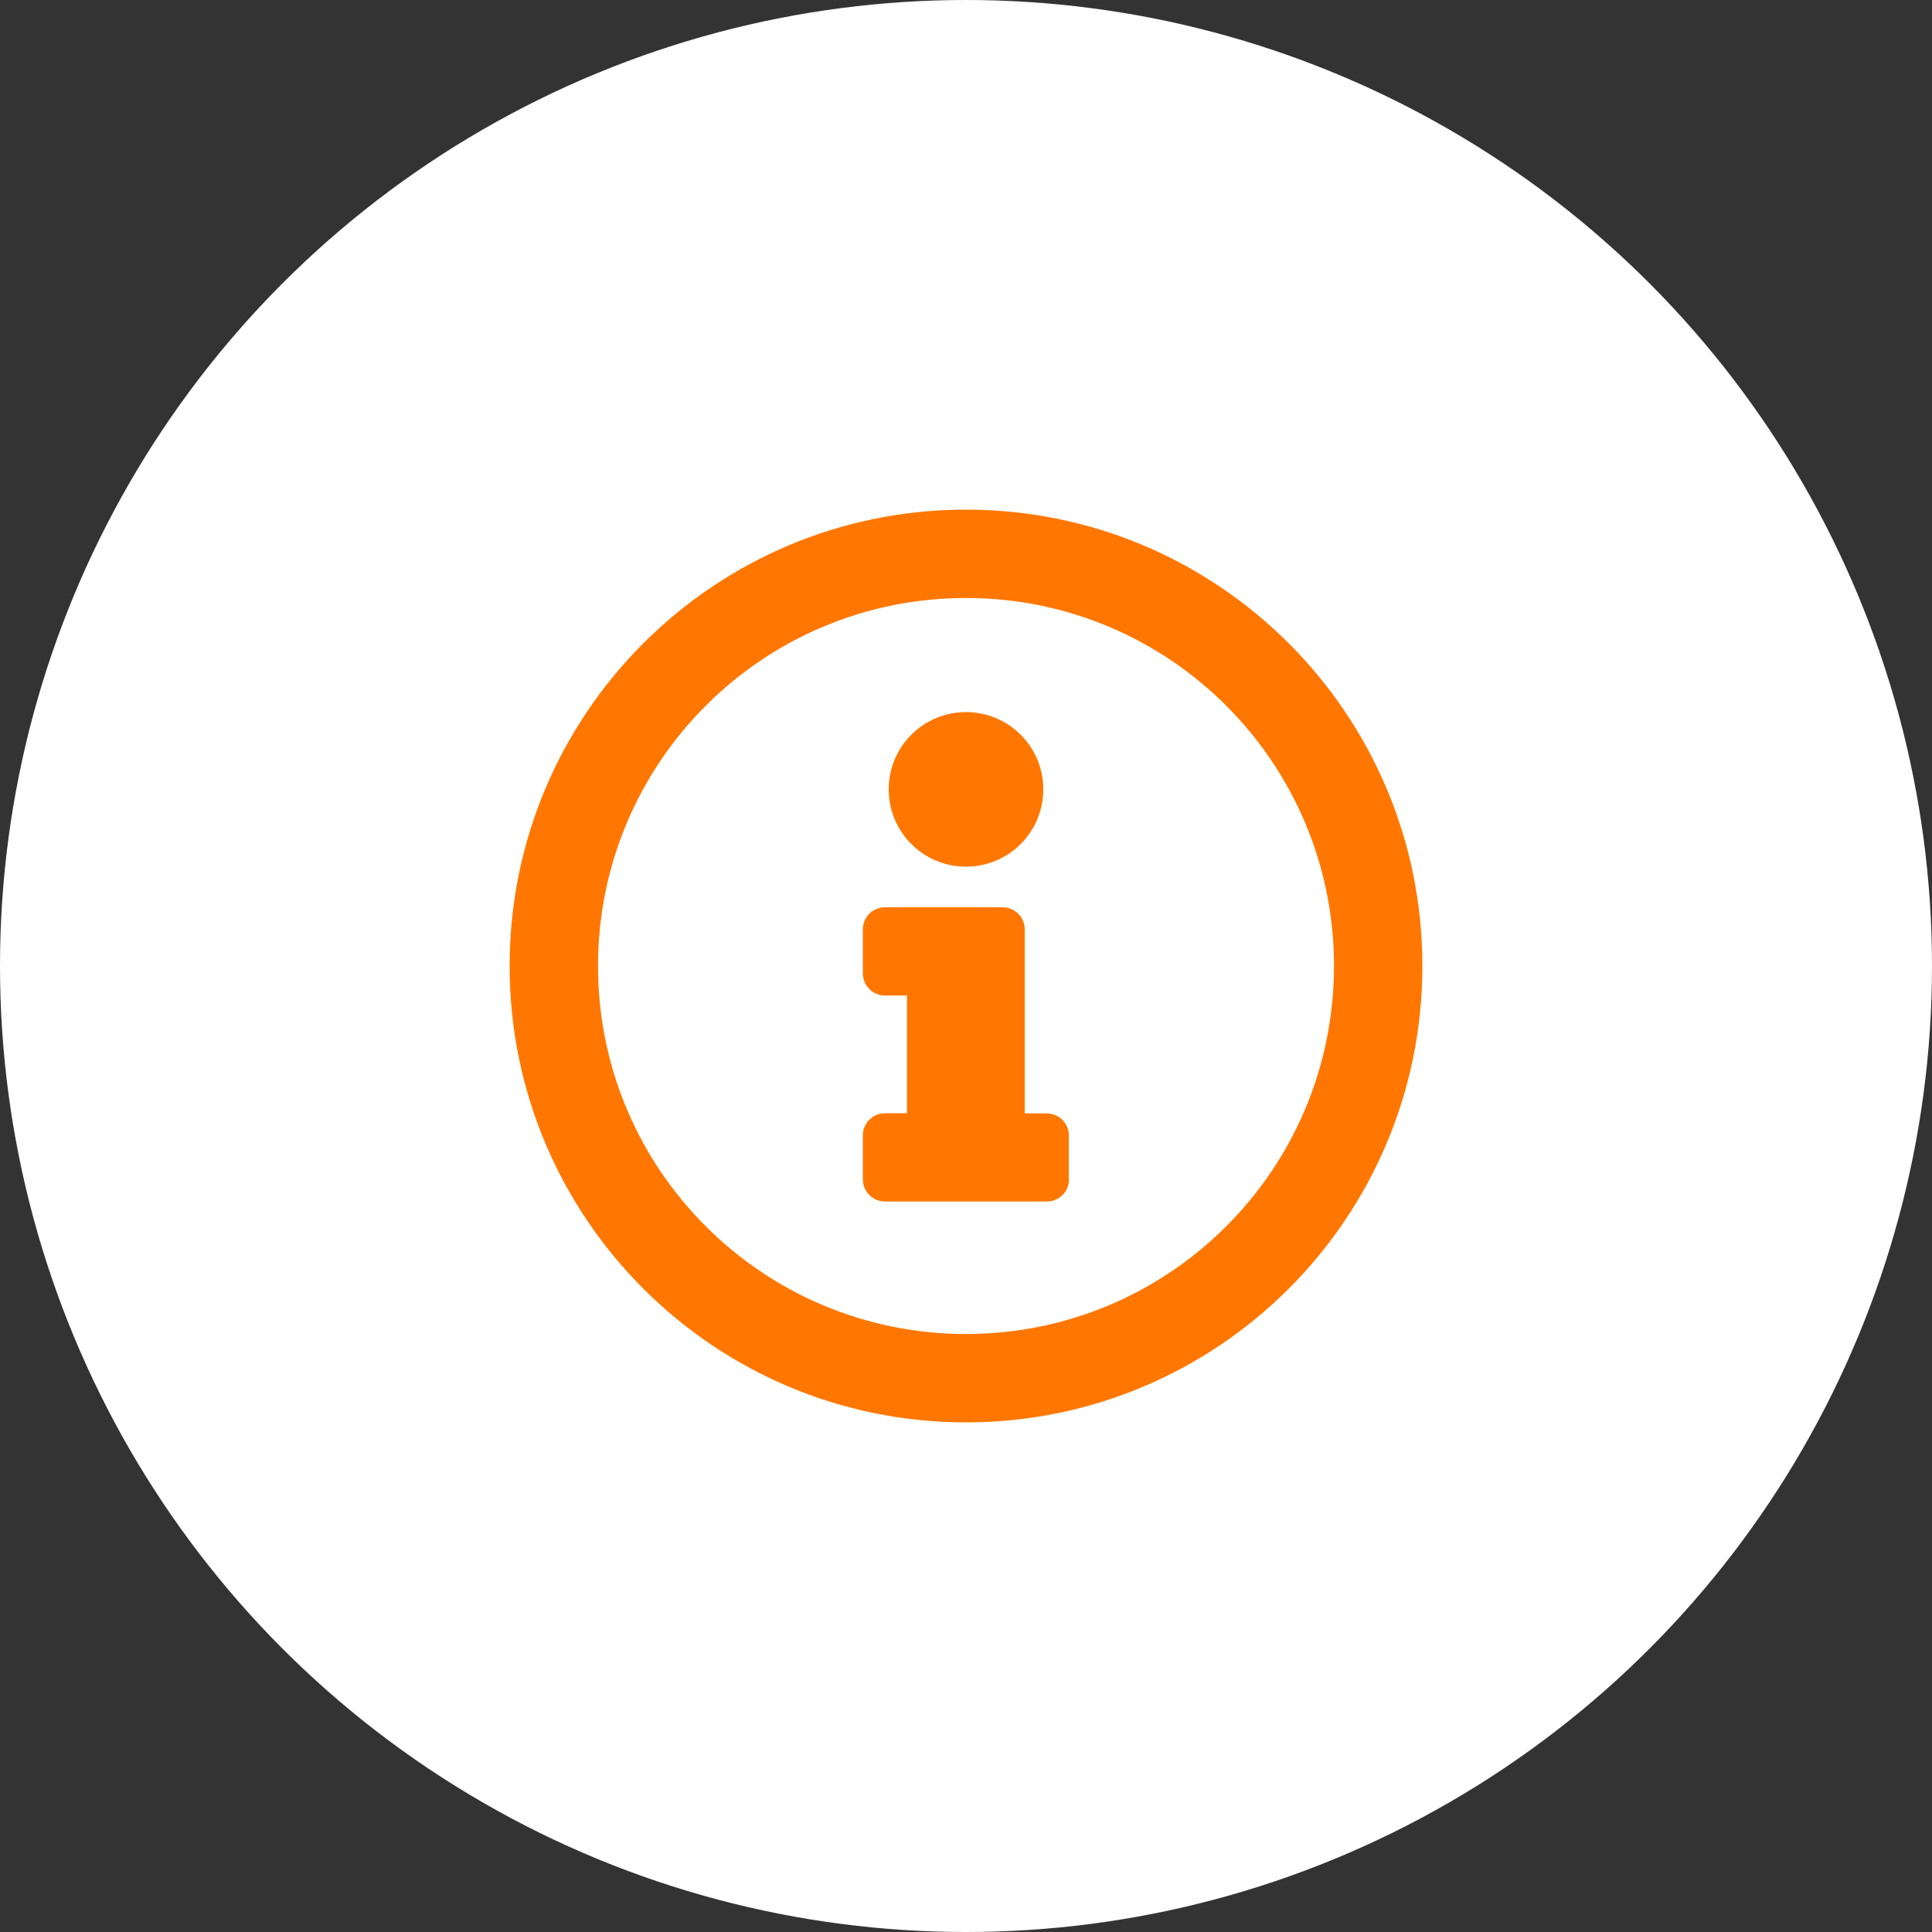
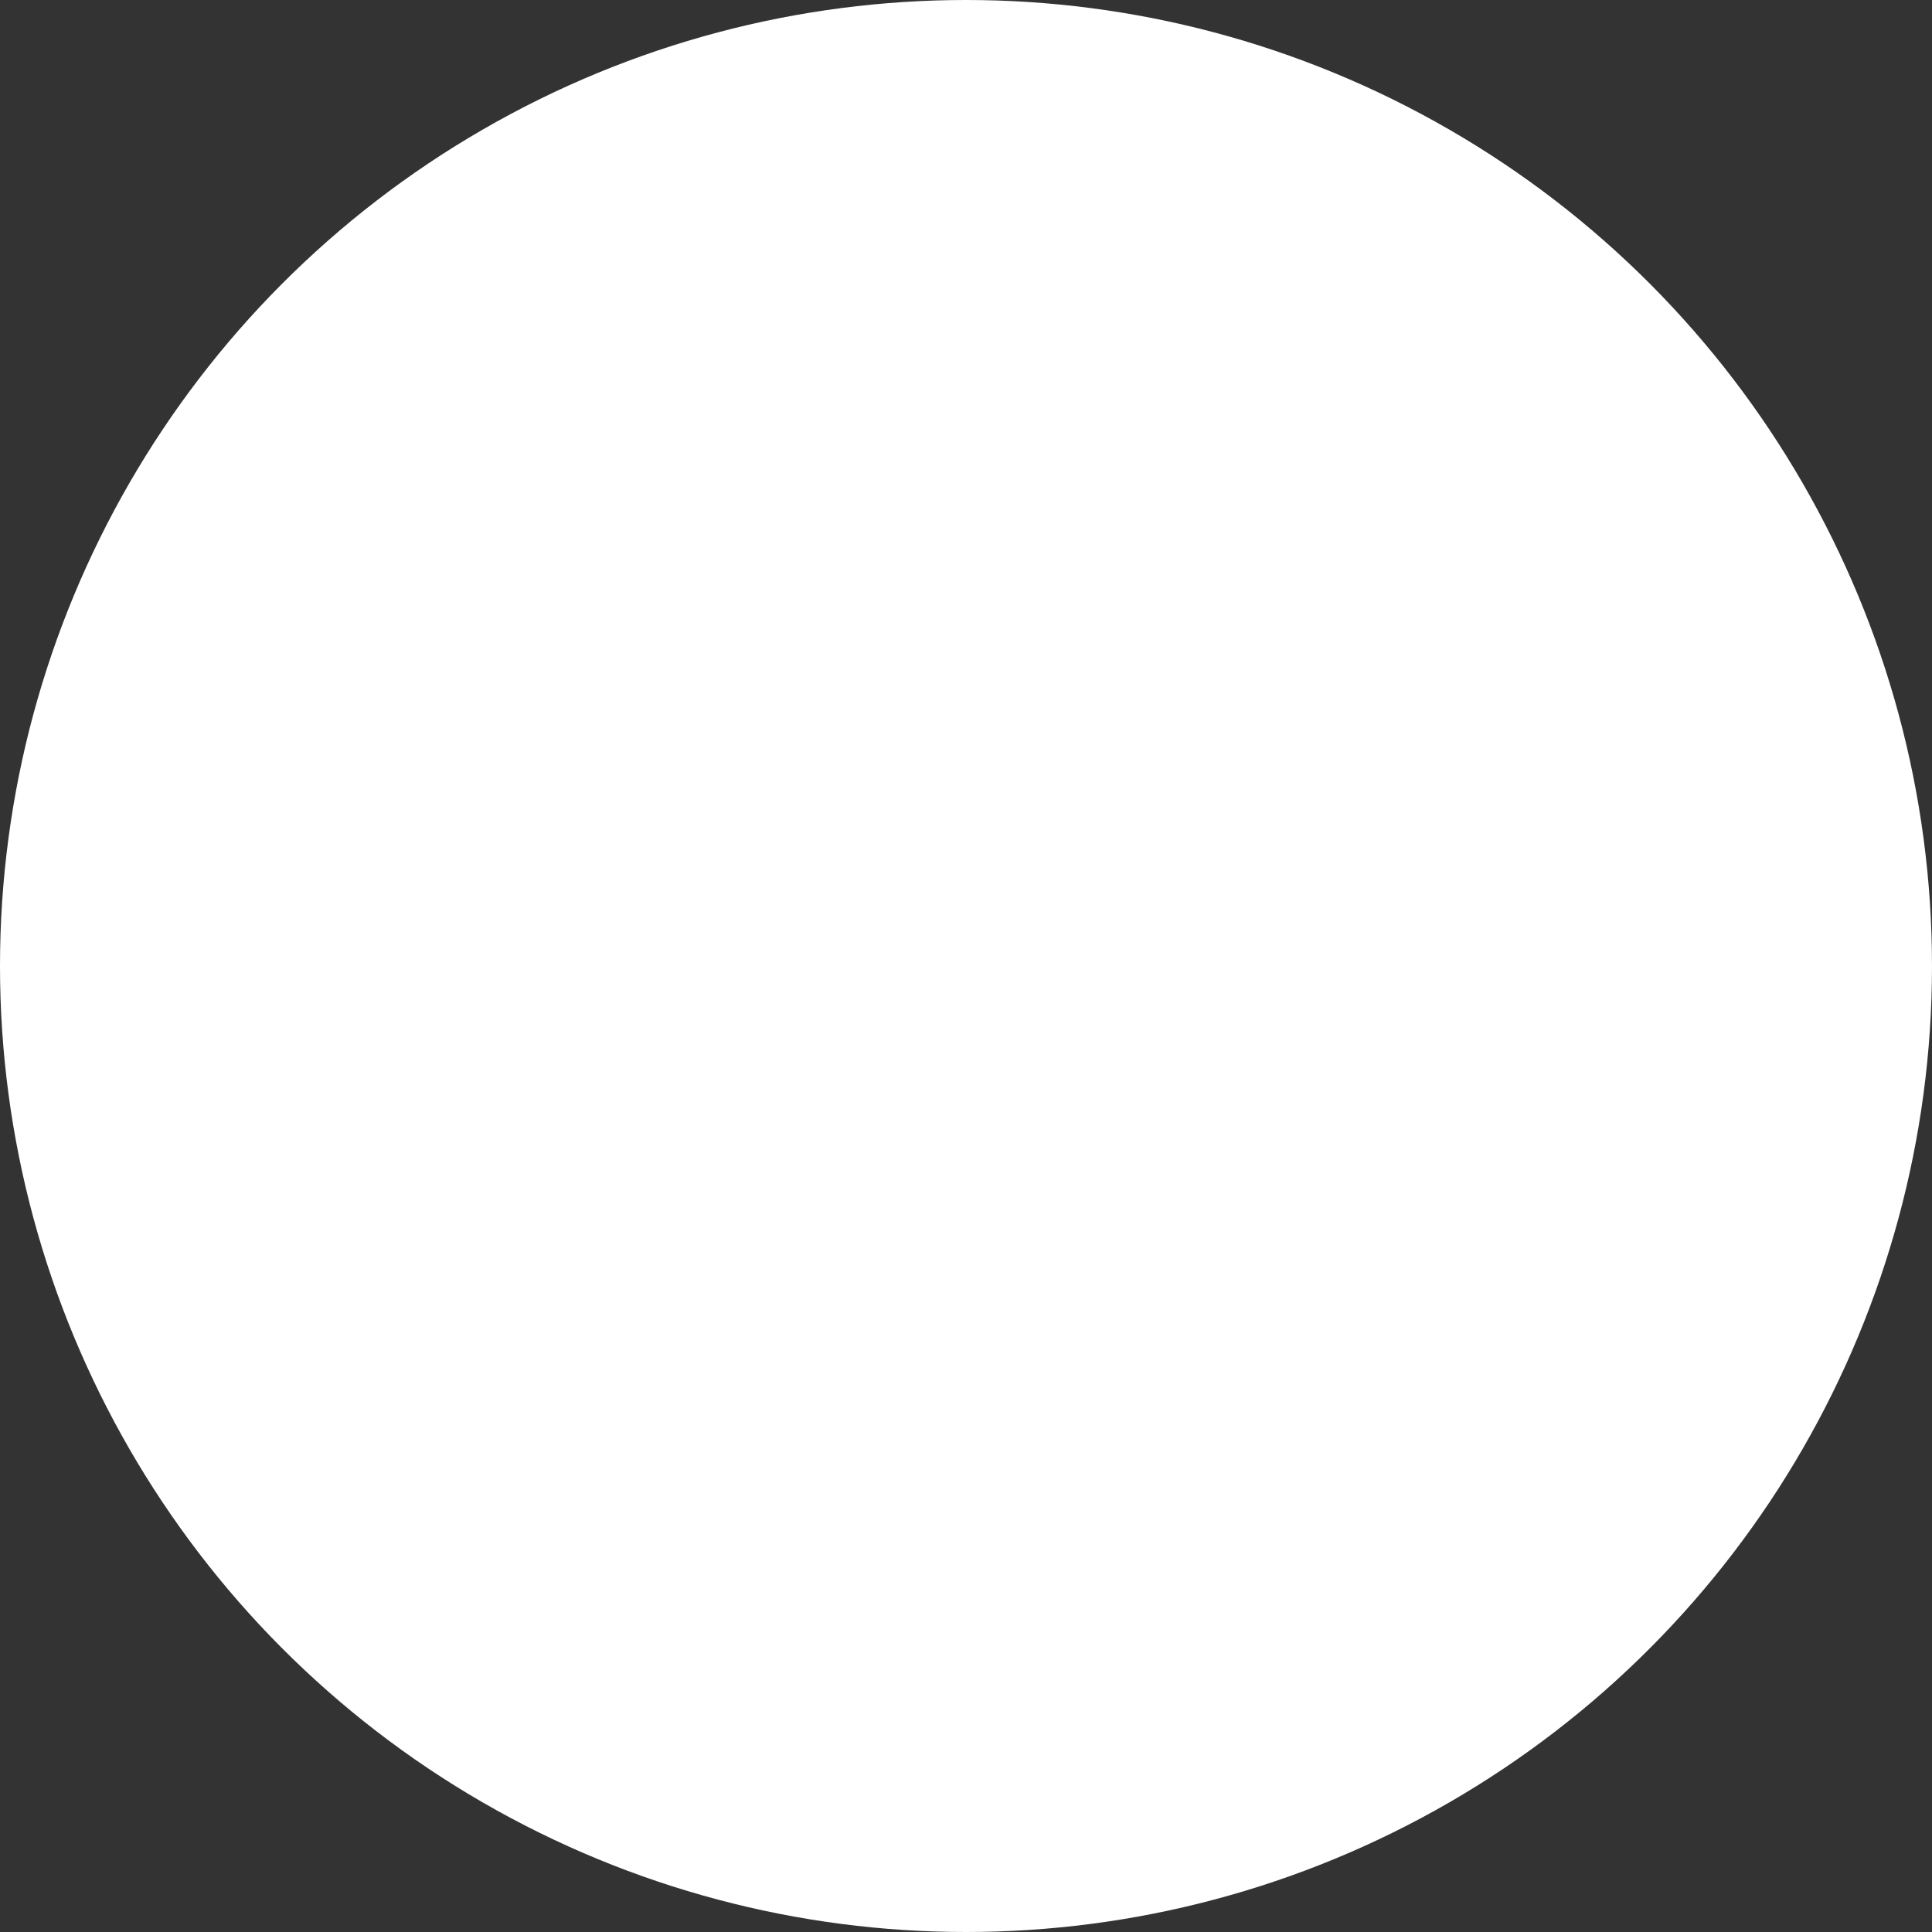
<svg xmlns="http://www.w3.org/2000/svg" id="Ebene_2" viewBox="0 0 127 127">
  <rect x="0" y="0" width="127" height="127" fill="#333333" stroke="none" />
  <defs>
    <style>.cls-1{fill:#f70;}.cls-1,.cls-2{stroke-width:0px;}.cls-2{fill:#fff;}</style>
  </defs>
  <g id="Ebene_3">
    <g id="Icons">
      <g id="information">
        <circle class="cls-2" cx="63.5" cy="63.5" r="63.5" />
-         <path class="cls-1" d="M63.5,33.5c-16.57,0-30,13.44-30,30s13.43,30,30,30,30-13.43,30-30-13.43-30-30-30ZM63.5,87.69c-13.37,0-24.19-10.82-24.19-24.19s10.82-24.19,24.19-24.19,24.19,10.82,24.19,24.19-10.82,24.19-24.19,24.19ZM63.5,46.81c2.81,0,5.08,2.27,5.08,5.08s-2.27,5.08-5.08,5.08-5.08-2.27-5.08-5.08,2.27-5.08,5.08-5.08ZM70.27,77.53c0,.8-.65,1.45-1.45,1.45h-10.65c-.8,0-1.45-.65-1.45-1.45v-2.9c0-.8.65-1.45,1.45-1.45h1.45v-7.74h-1.45c-.8,0-1.45-.65-1.45-1.45v-2.9c0-.8.65-1.45,1.45-1.45h7.74c.8,0,1.45.65,1.45,1.45v12.1h1.45c.8,0,1.45.65,1.45,1.45v2.9Z" />
      </g>
    </g>
  </g>
</svg>